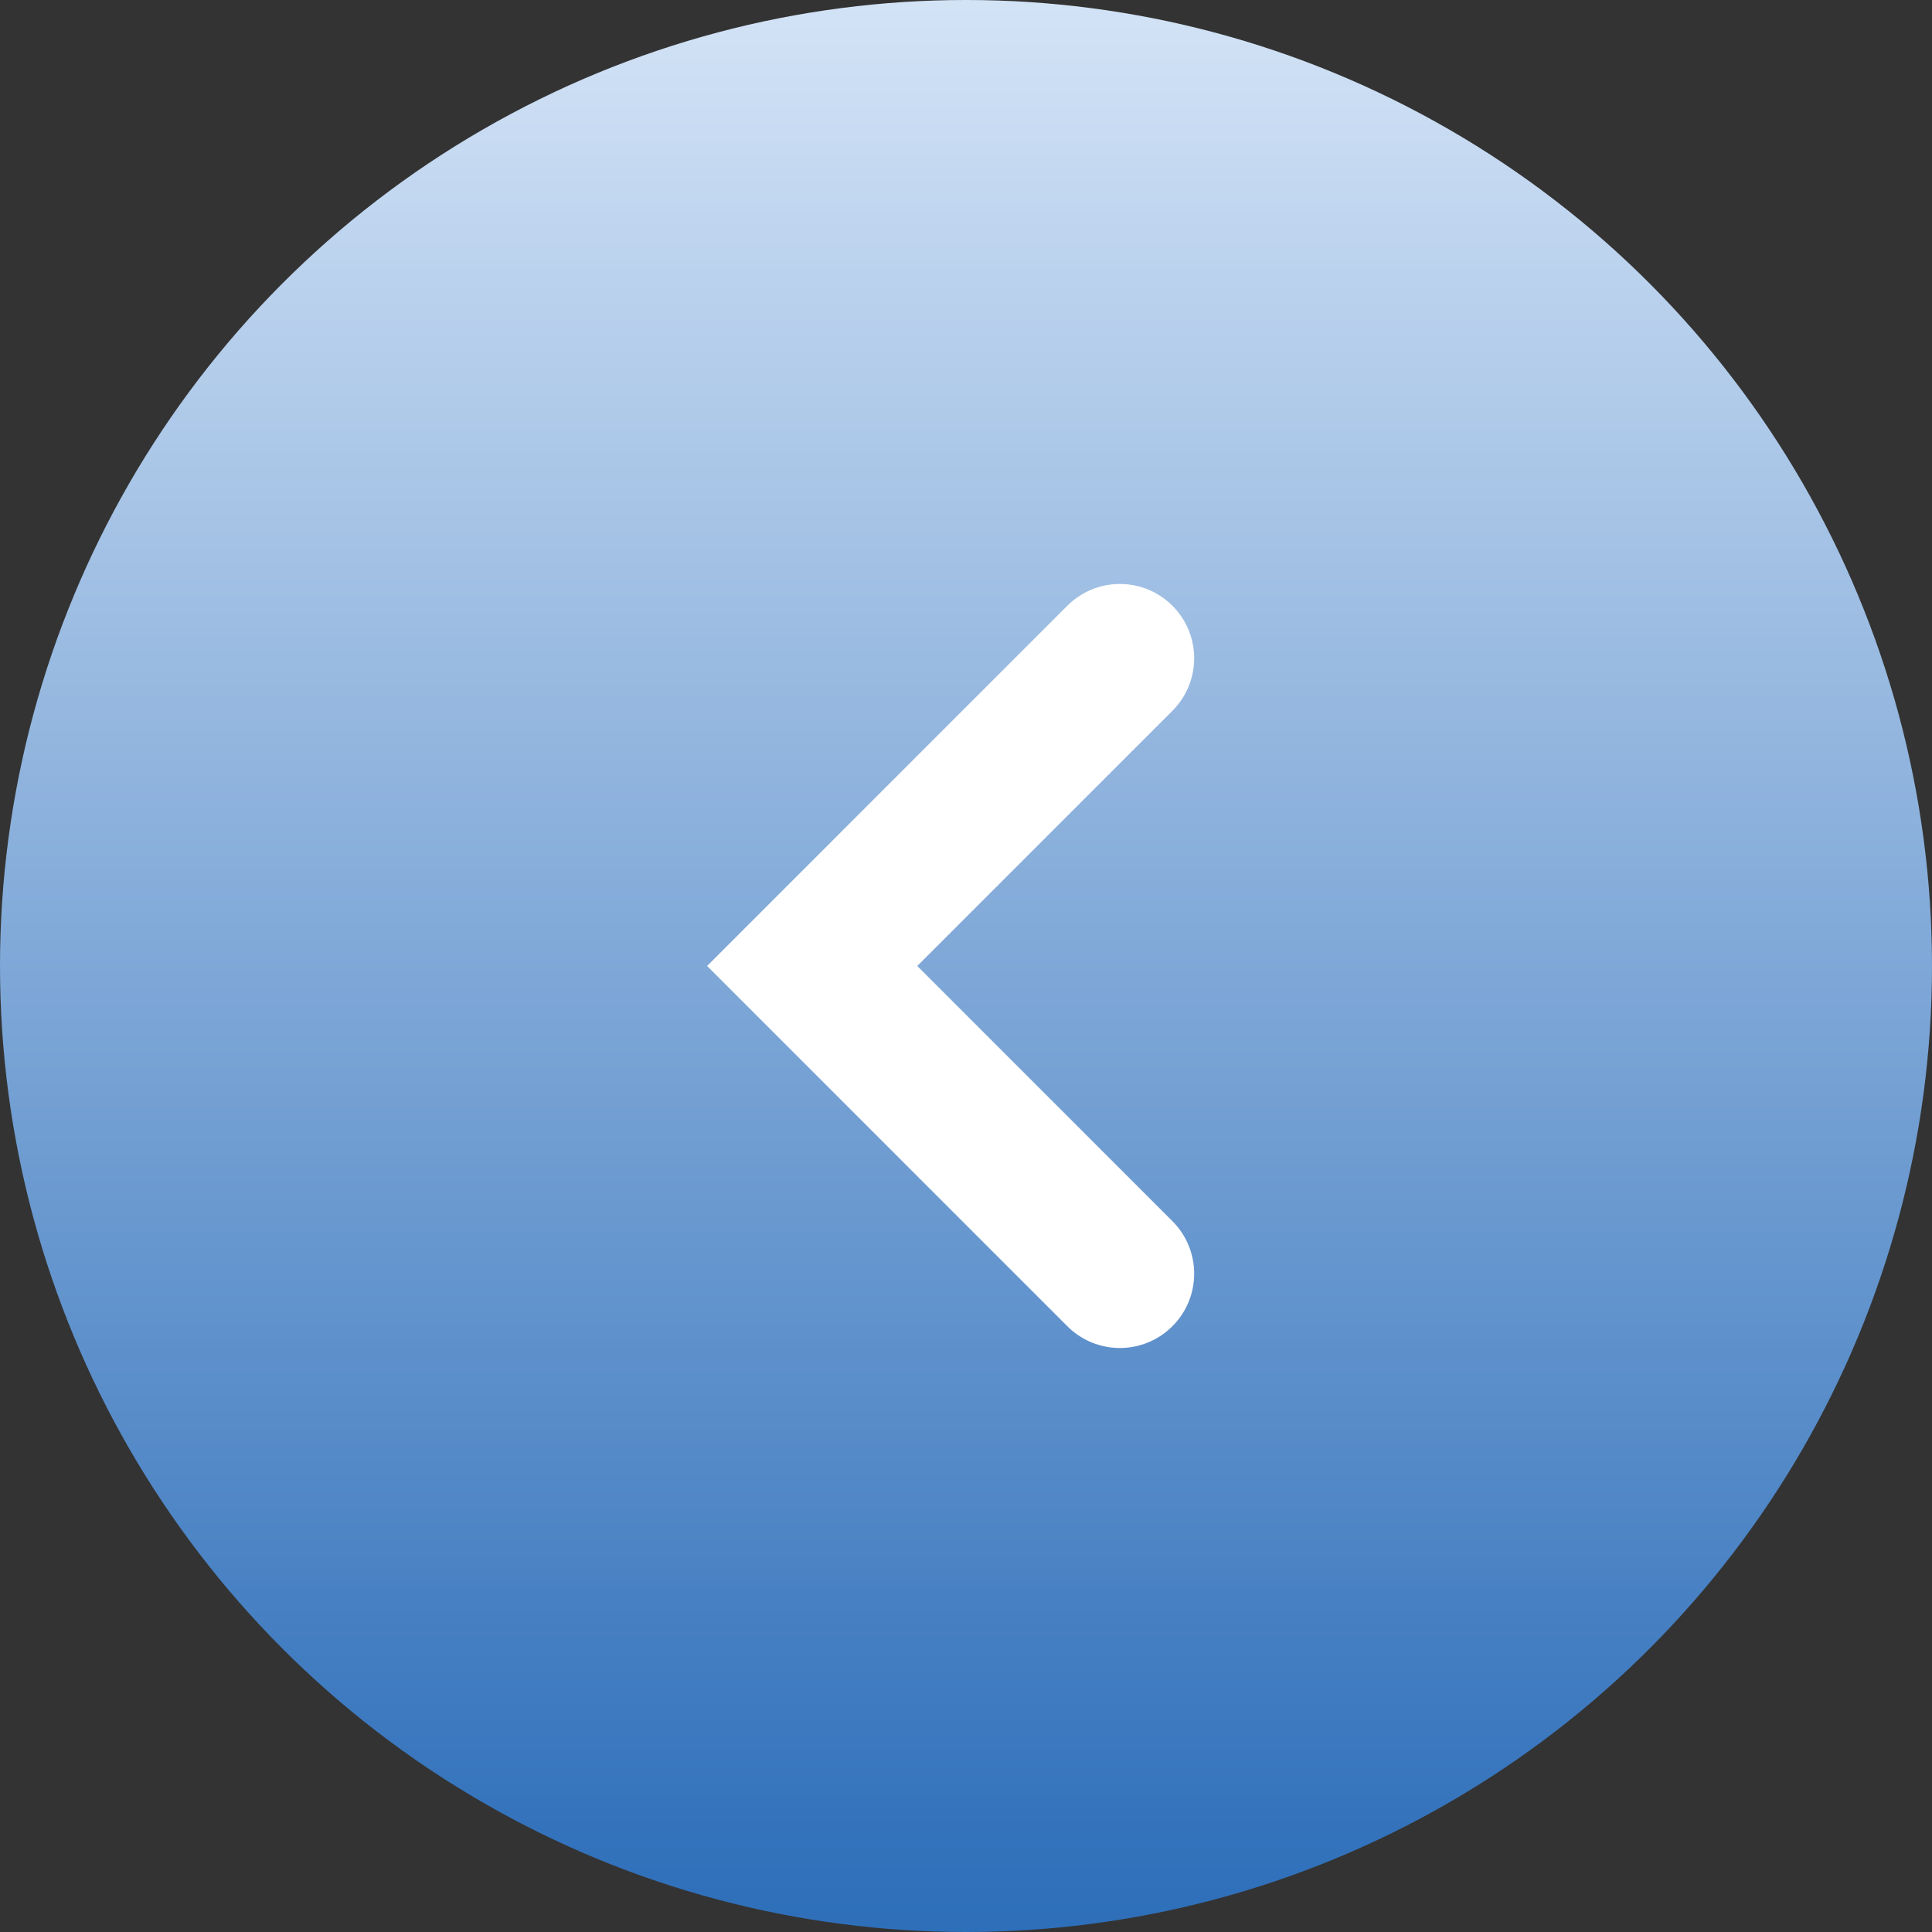
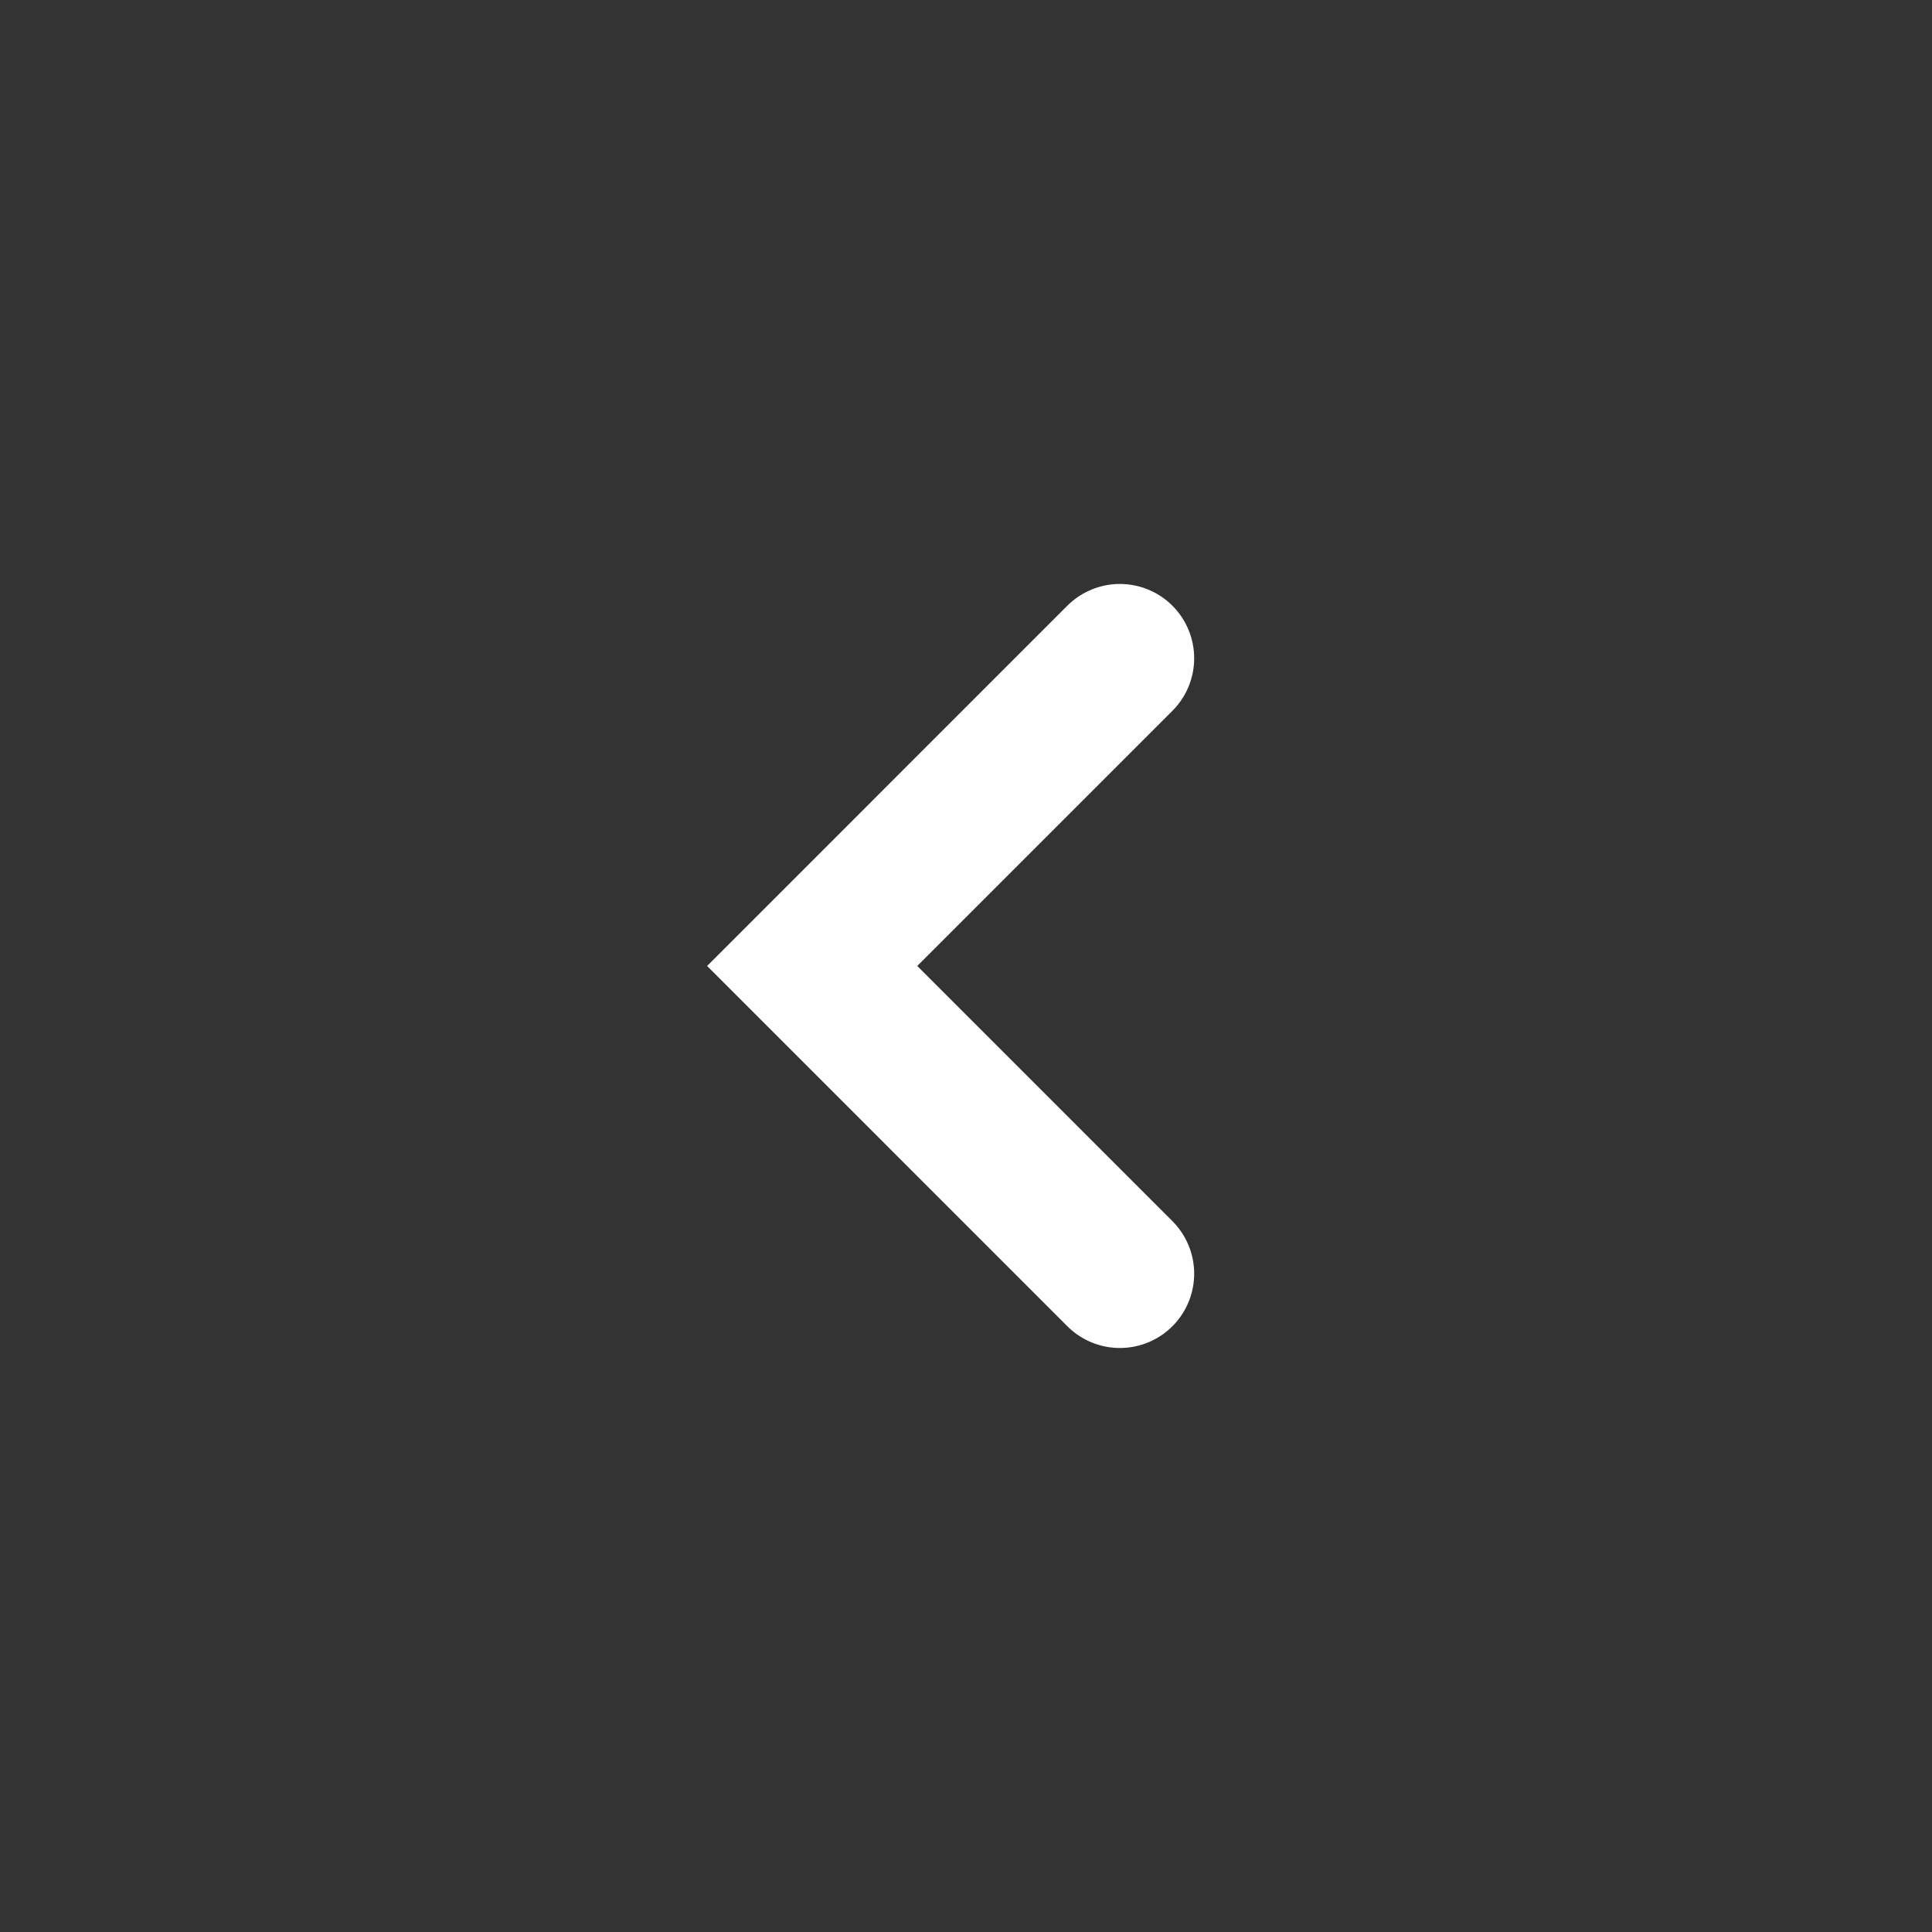
<svg xmlns="http://www.w3.org/2000/svg" id="组_56891" data-name="组 56891" width="78" height="78" viewBox="0 0 78 78">
  <rect x="0" y="0" width="78" height="78" fill="#333333" stroke="none" />
  <defs>
    <linearGradient id="linear-gradient" x1="0.5" y1="-0.137" x2="0.5" y2="1.373" gradientUnits="objectBoundingBox">
      <stop offset="0" stop-color="#ebf4ff" />
      <stop offset="0.714" stop-color="#3473bc" />
      <stop offset="1" stop-color="#0451aa" />
    </linearGradient>
  </defs>
-   <circle id="椭圆_1539" data-name="椭圆 1539" cx="39" cy="39" r="39" fill="url(#linear-gradient)" />
  <path id="路径_8773" data-name="路径 8773" d="M-4867.578,3015.713-4880,3028.136l12.422,12.423" transform="translate(4912.79 -2989.137)" fill="none" stroke="#fff" stroke-linecap="round" stroke-width="6" />
</svg>